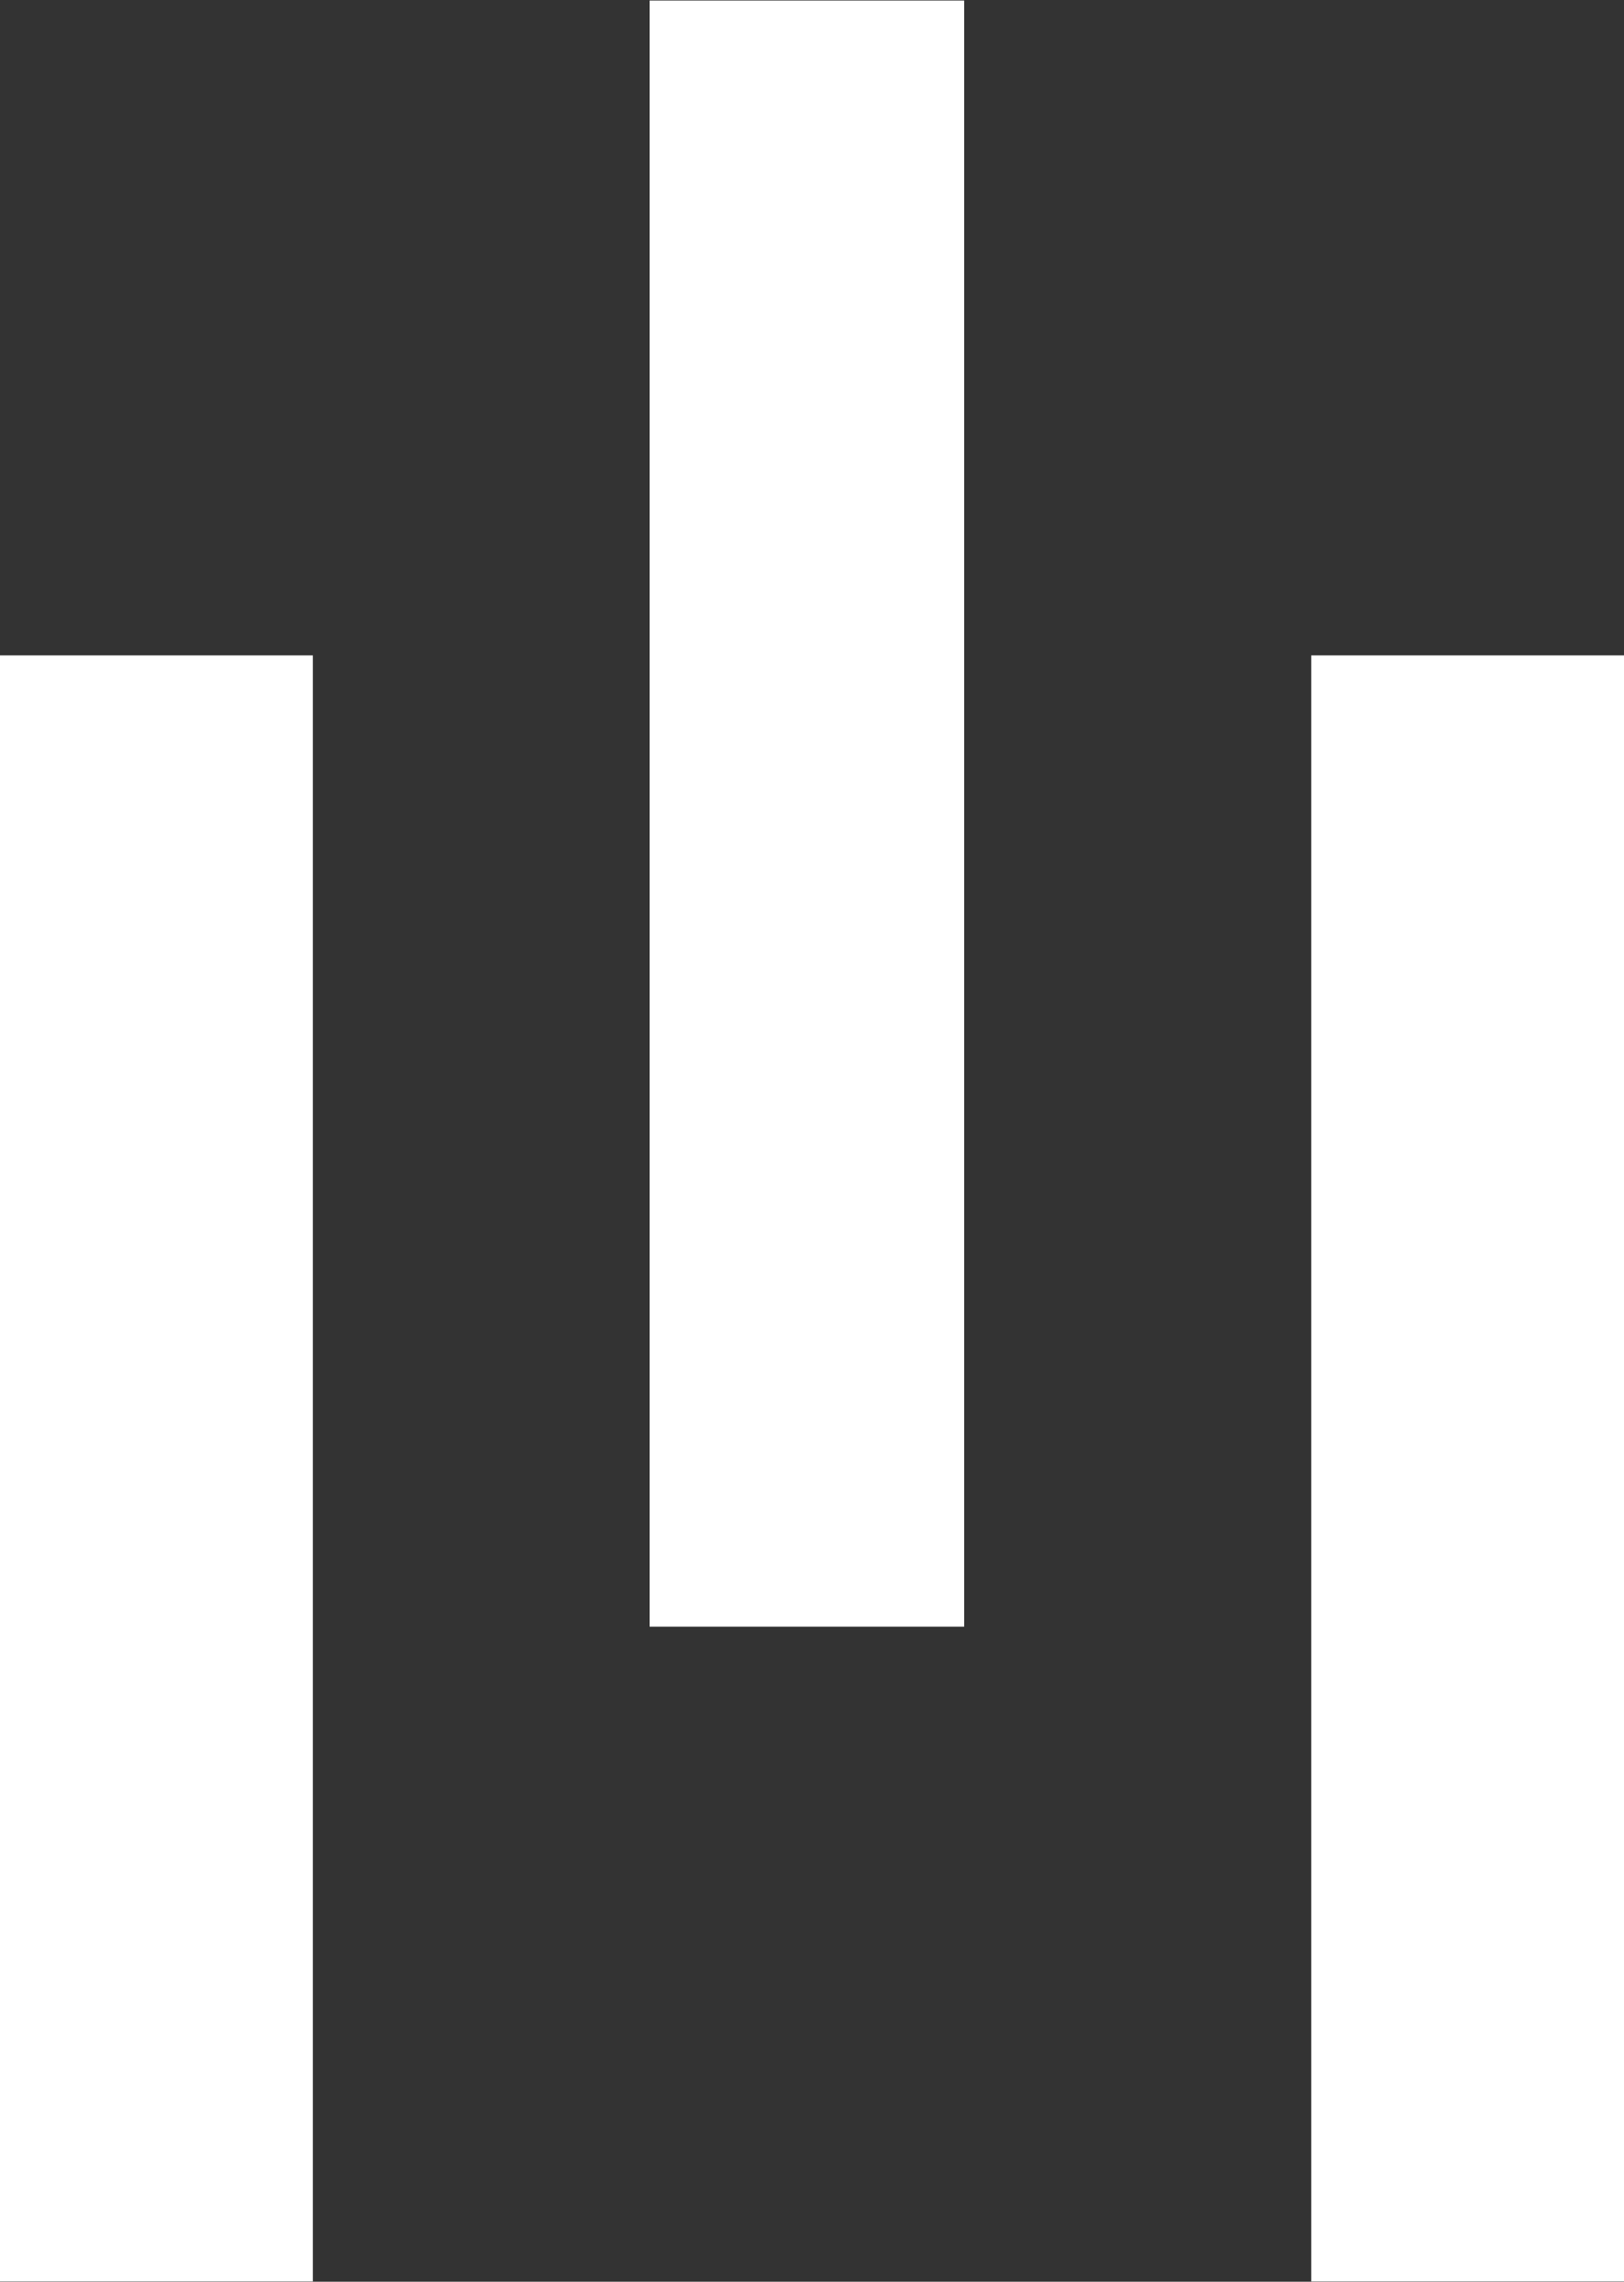
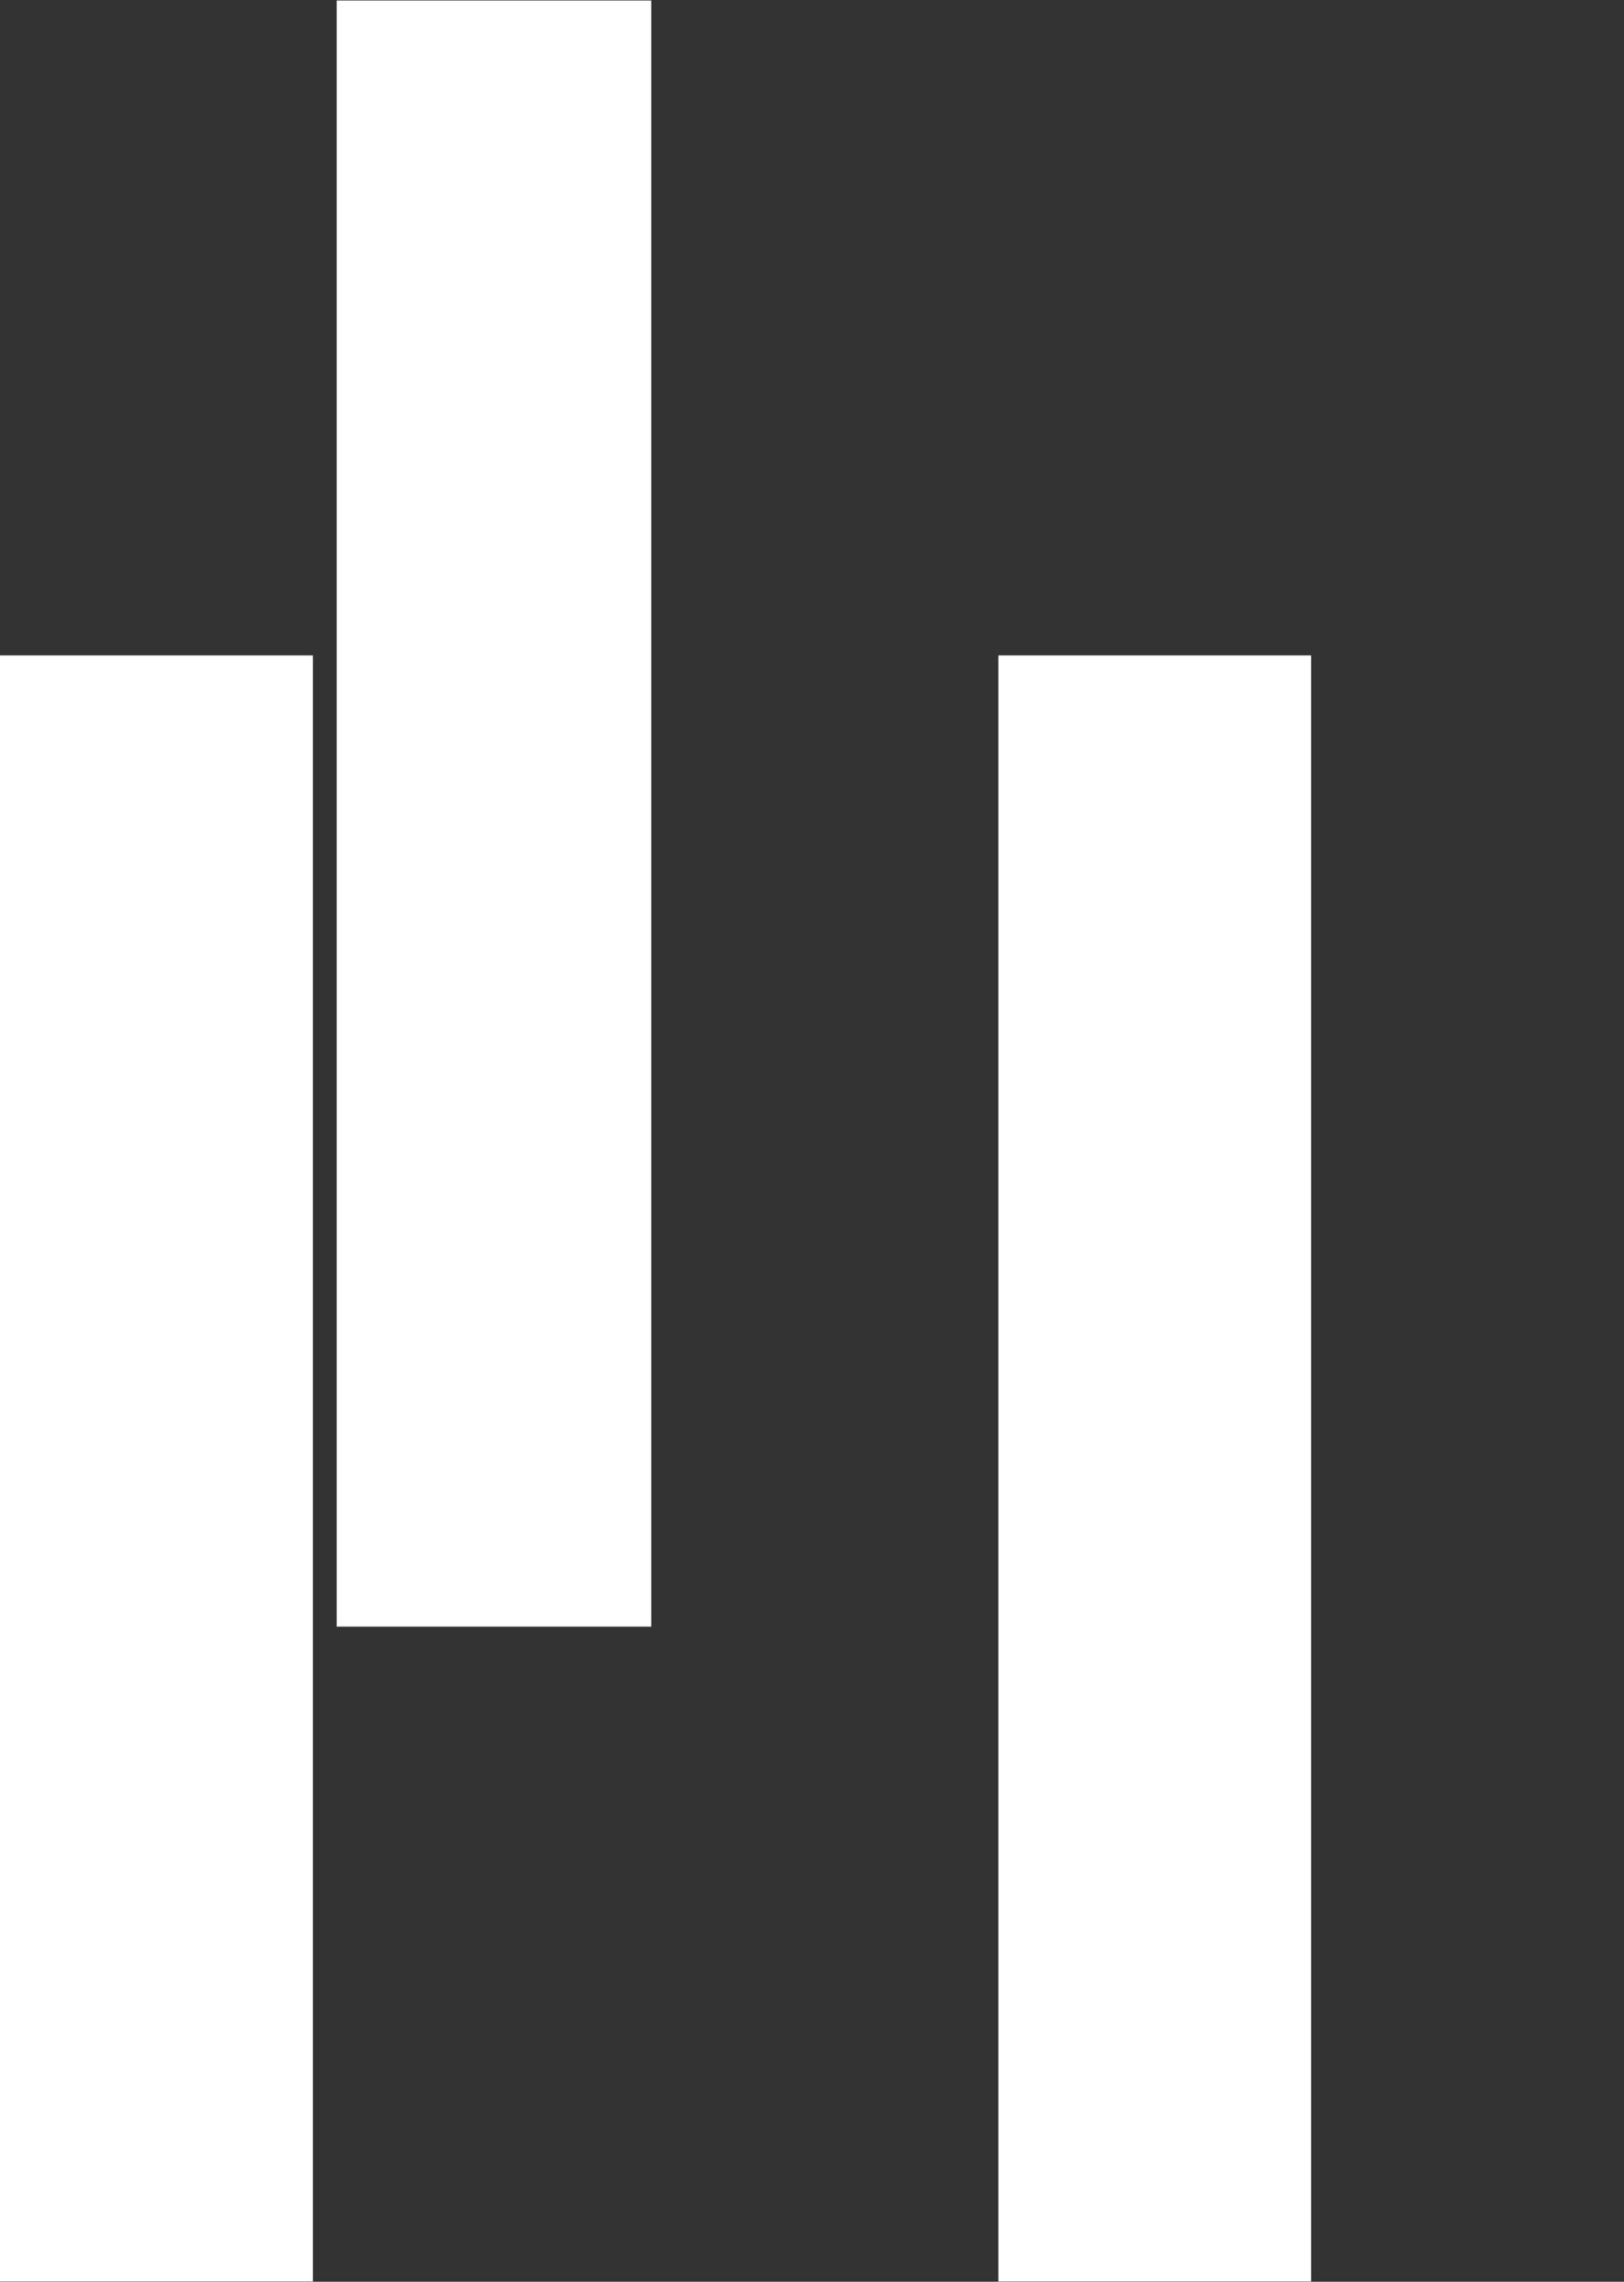
<svg xmlns="http://www.w3.org/2000/svg" version="1.2" viewBox="0 0 1552 2180" width="1552" height="2180">
  <rect x="0" y="0" width="1552" height="2180" fill="#333333" stroke="none" />
  <title>PRYM</title>
  <style>
		.s0 { fill: #ffffff } 
	</style>
-   <path id="Layer" class="s0" d="m299 626.2v1553.5h-299v-1553.5zm622.4-625.7v1553.6h-300.6v-1553.6zm630.6 625.7v1553.5h-298.9v-1553.5z" />
+   <path id="Layer" class="s0" d="m299 626.2v1553.5h-299v-1553.5m622.4-625.7v1553.6h-300.6v-1553.6zm630.6 625.7v1553.5h-298.9v-1553.5z" />
</svg>